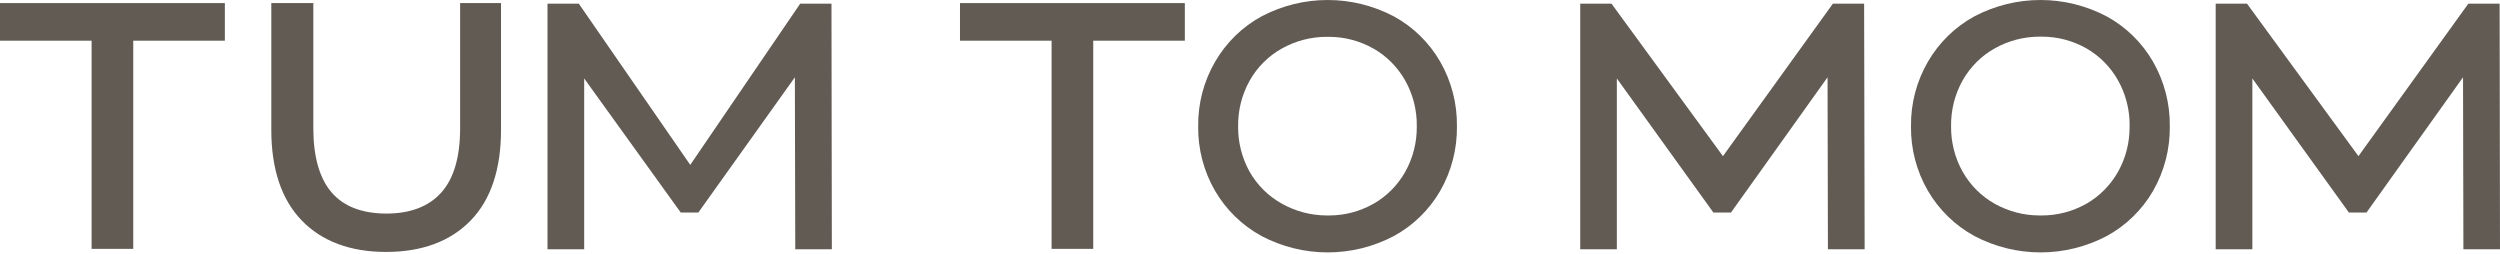
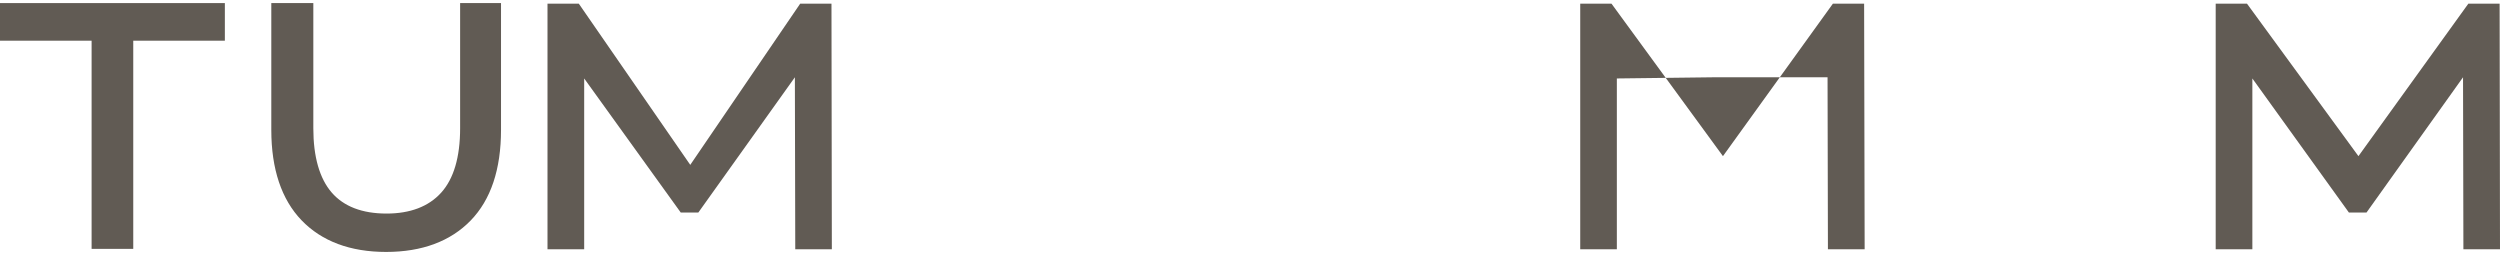
<svg xmlns="http://www.w3.org/2000/svg" width="1558" height="158" viewBox="0 0 1558 158" fill="none">
  <path d="M286.747 1.926V79.999C286.747 97.934 282.764 111.422 274.932 120.083C267.099 128.744 255.622 133.093 240.862 133.093C225.704 133.093 214.202 128.671 206.671 119.936C199.141 111.201 195.267 97.713 195.267 79.999V1.926H169.078V80.967C169.078 105.333 175.414 124.297 187.965 137.32C200.516 150.342 218.221 157.007 240.633 157.007C263.044 157.007 280.785 150.342 293.336 137.406C305.888 124.469 312.236 105.554 312.236 80.906V1.926H286.747Z" fill="#615B54" />
  <path d="M495.608 155.354L495.367 48.161L435.192 132.458H424.246L364.06 48.896V155.354H341.202V2.294H360.717L430.172 102.75L498.673 2.294H518.176L518.406 155.354H495.608Z" fill="#615B54" />
-   <path d="M598.264 1.926V25.361H655.349V155.095H681.308V25.361H738.393V1.926H598.264Z" fill="#615B54" />
-   <path d="M897.495 38.37C890.608 26.457 880.614 16.707 868.615 10.193C855.883 3.496 841.752 0 827.412 0C813.072 0 798.942 3.496 786.21 10.193C774.183 16.749 764.163 26.534 757.245 38.48C750.185 50.638 746.542 64.526 746.709 78.638C746.509 92.753 750.124 106.655 757.161 118.832C764.078 130.724 774.07 140.468 786.053 147.008L786.282 147.143C799 153.816 813.108 157.298 827.424 157.298C841.741 157.298 855.849 153.816 868.566 147.143C880.593 140.637 890.616 130.886 897.531 118.967C904.554 106.731 908.159 92.784 907.958 78.625C908.14 64.491 904.523 50.573 897.495 38.37ZM882.94 78.723C883.068 88.687 880.568 98.504 875.699 107.157C871.086 115.311 864.422 122.075 856.389 126.758L855.544 127.224C847.233 131.839 837.912 134.261 828.438 134.268H826.761C817.054 134.251 807.507 131.753 799.003 127.003C790.625 122.396 783.654 115.544 778.848 107.194C773.985 98.534 771.485 88.715 771.607 78.748V78.65C771.475 68.662 773.975 58.82 778.848 50.143C783.601 41.769 790.526 34.879 798.87 30.223C807.375 25.473 816.921 22.975 826.628 22.958H828.305C837.937 22.963 847.408 25.464 855.822 30.223H855.882C864.139 34.924 870.987 41.808 875.699 50.143C880.576 58.805 883.077 68.636 882.94 78.613V78.723Z" fill="#615B54" />
-   <path d="M1341.72 38.37C1334.83 26.46 1324.83 16.71 1312.84 10.193C1300.11 3.496 1285.98 0 1271.64 0C1257.3 0 1243.17 3.496 1230.43 10.193C1218.41 16.75 1208.39 26.535 1201.47 38.48C1194.41 50.64 1190.77 64.527 1190.93 78.638C1190.75 92.757 1194.38 106.657 1201.43 118.832C1208.35 130.721 1218.34 140.464 1230.32 147.008L1230.55 147.143C1243.27 153.816 1257.38 157.298 1271.69 157.298C1286 157.298 1300.11 153.816 1312.83 147.143C1324.85 140.639 1334.88 130.888 1341.79 118.967C1348.81 106.731 1352.42 92.784 1352.22 78.625C1352.38 64.488 1348.75 50.572 1341.72 38.37ZM1327.15 78.723C1327.28 88.687 1324.78 98.504 1319.91 107.157C1315.29 115.306 1308.63 122.068 1300.6 126.758L1299.76 127.224C1291.44 131.837 1282.12 134.259 1272.65 134.268H1270.97C1261.24 134.263 1251.67 131.764 1243.14 127.003C1234.81 122.339 1227.9 115.45 1223.16 107.084C1218.29 98.424 1215.79 88.605 1215.91 78.638V78.54C1215.78 68.552 1218.28 58.71 1223.16 50.032C1227.91 41.661 1234.83 34.772 1243.17 30.113C1251.69 25.353 1261.26 22.854 1271 22.848H1272.67C1282.3 22.854 1291.77 25.354 1300.18 30.113C1308.41 34.821 1315.24 41.704 1319.93 50.032C1324.81 58.697 1327.31 68.527 1327.18 78.503V78.613L1327.15 78.723Z" fill="#615B54" />
-   <path d="M1139.16 155.354L1138.93 48.161L1078.74 132.458H1067.79L1007.62 48.896V155.354H984.797V2.294H1004.29L1073.74 97.31L1142.25 2.294H1161.72L1162.05 155.354H1139.16Z" fill="#615B54" />
+   <path d="M1139.16 155.354L1138.93 48.161H1067.79L1007.62 48.896V155.354H984.797V2.294H1004.29L1073.74 97.31L1142.25 2.294H1161.72L1162.05 155.354H1139.16Z" fill="#615B54" />
  <path d="M1535.19 155.342L1534.96 48.161L1474.79 132.458H1463.84L1403.67 48.896V155.354H1380.82V2.294H1400.33L1469.78 97.31L1538.27 2.294H1557.76L1558 155.342H1535.19Z" fill="#615B54" />
  <path d="M0 1.926V25.361H57.085V155.095H83.044V25.361H140.129V1.926H0Z" fill="#615B54" />
</svg>